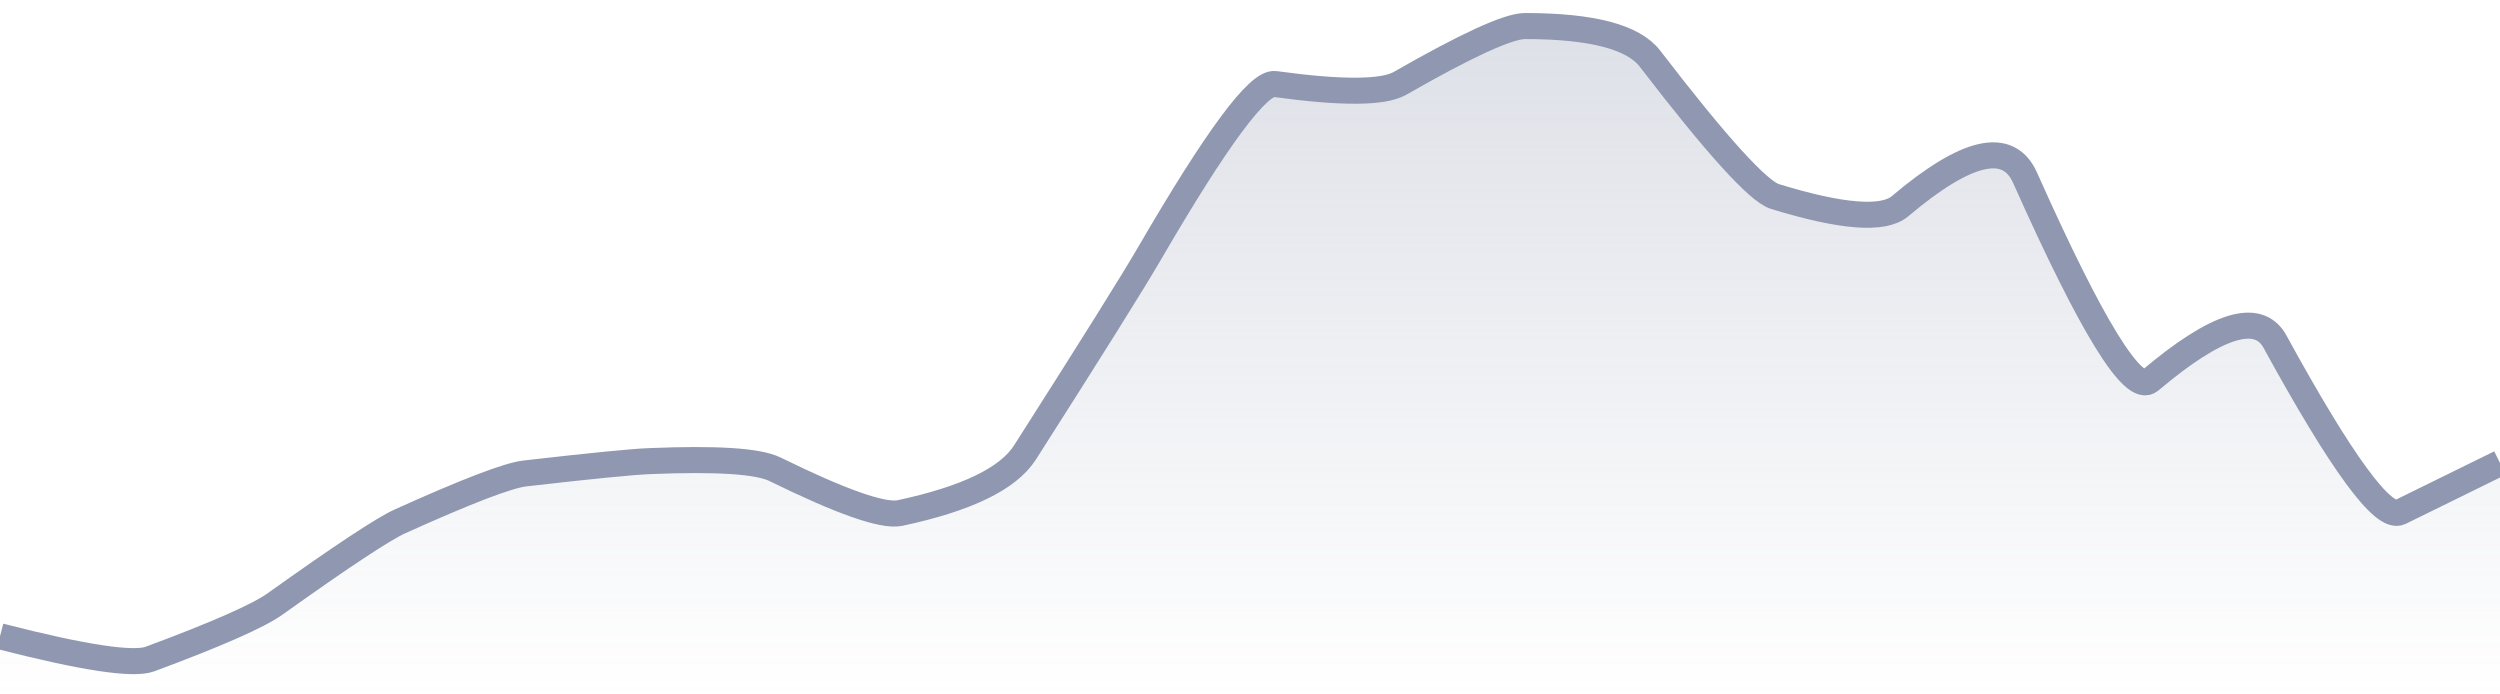
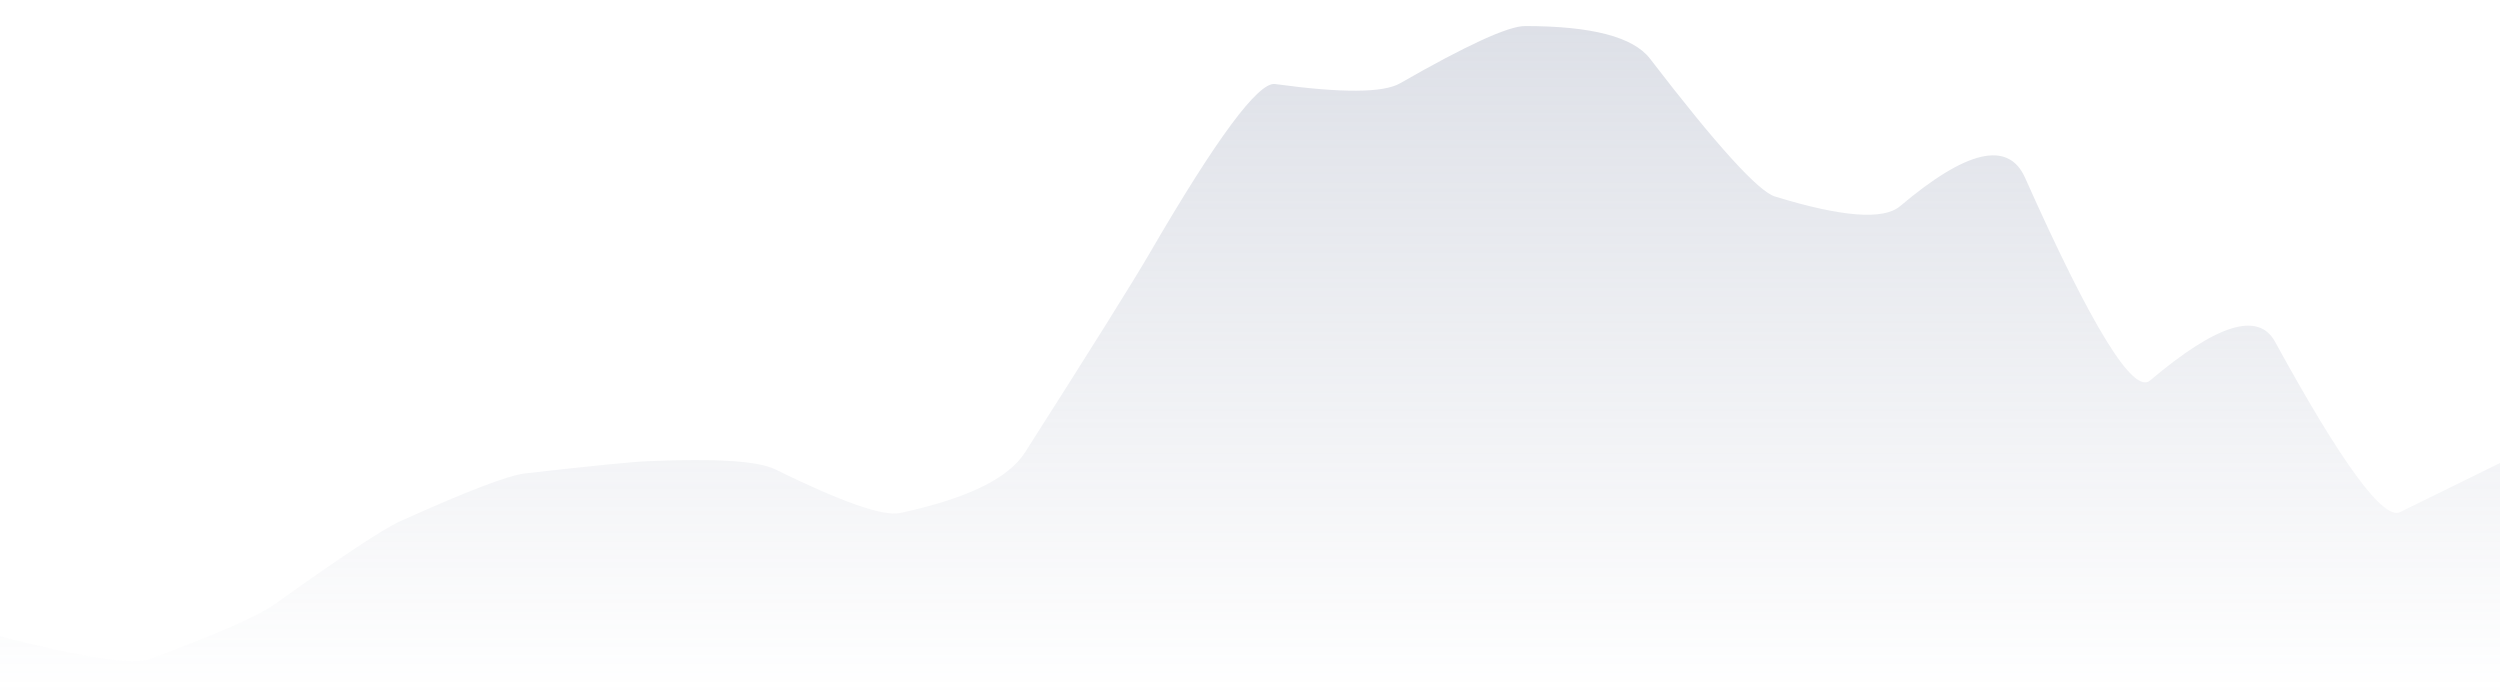
<svg xmlns="http://www.w3.org/2000/svg" viewBox="0 0 144 40" width="144" height="40">
  <defs>
    <linearGradient id="gradient" x1="0" y1="0" x2="0" y2="1">
      <stop offset="0%" stop-color="#8F98B0" stop-opacity="0.3" />
      <stop offset="100%" stop-color="#8F98B0" stop-opacity="0" />
    </linearGradient>
  </defs>
  <path d="M 0,36.65 Q 7.2,38.5 8.64,37.96 Q 14.4,35.82 15.84,34.79 Q 21.6,30.68 23.04,30.03 Q 28.8,27.43 30.24,27.27 Q 36,26.61 37.44,26.56 Q 43.2,26.32 44.64,27.03 Q 50.4,29.86 51.84,29.55 Q 57.6,28.32 59.04,26.06 Q 64.8,17.03 66.24,14.55 Q 72,4.65 73.44,4.84 Q 79.2,5.63 80.64,4.8 Q 86.4,1.5 87.84,1.5 Q 93.6,1.5 95.04,3.38 Q 100.8,10.88 102.24,11.32 Q 108,13.09 109.44,11.88 Q 115.2,7.01 116.64,10.23 Q 122.4,23.14 123.84,21.92 Q 129.6,17.05 131.04,19.68 Q 136.8,30.2 138.24,29.5 T 144,26.67 L 144,40 L 0,40 Z" fill="url(#gradient)" />
-   <path d="M 0,36.65 Q 7.2,38.5 8.64,37.96 Q 14.4,35.82 15.84,34.79 Q 21.6,30.68 23.04,30.03 Q 28.8,27.43 30.24,27.27 Q 36,26.61 37.44,26.56 Q 43.2,26.32 44.64,27.03 Q 50.4,29.86 51.84,29.55 Q 57.6,28.32 59.04,26.06 Q 64.8,17.03 66.24,14.55 Q 72,4.65 73.44,4.84 Q 79.2,5.63 80.64,4.8 Q 86.4,1.5 87.84,1.5 Q 93.6,1.5 95.04,3.38 Q 100.8,10.88 102.24,11.32 Q 108,13.09 109.44,11.88 Q 115.2,7.01 116.64,10.23 Q 122.4,23.14 123.84,21.92 Q 129.6,17.05 131.04,19.68 Q 136.8,30.2 138.24,29.5 T 144,26.67" fill="none" stroke="#8F98B0" stroke-width="1.5" />
</svg>